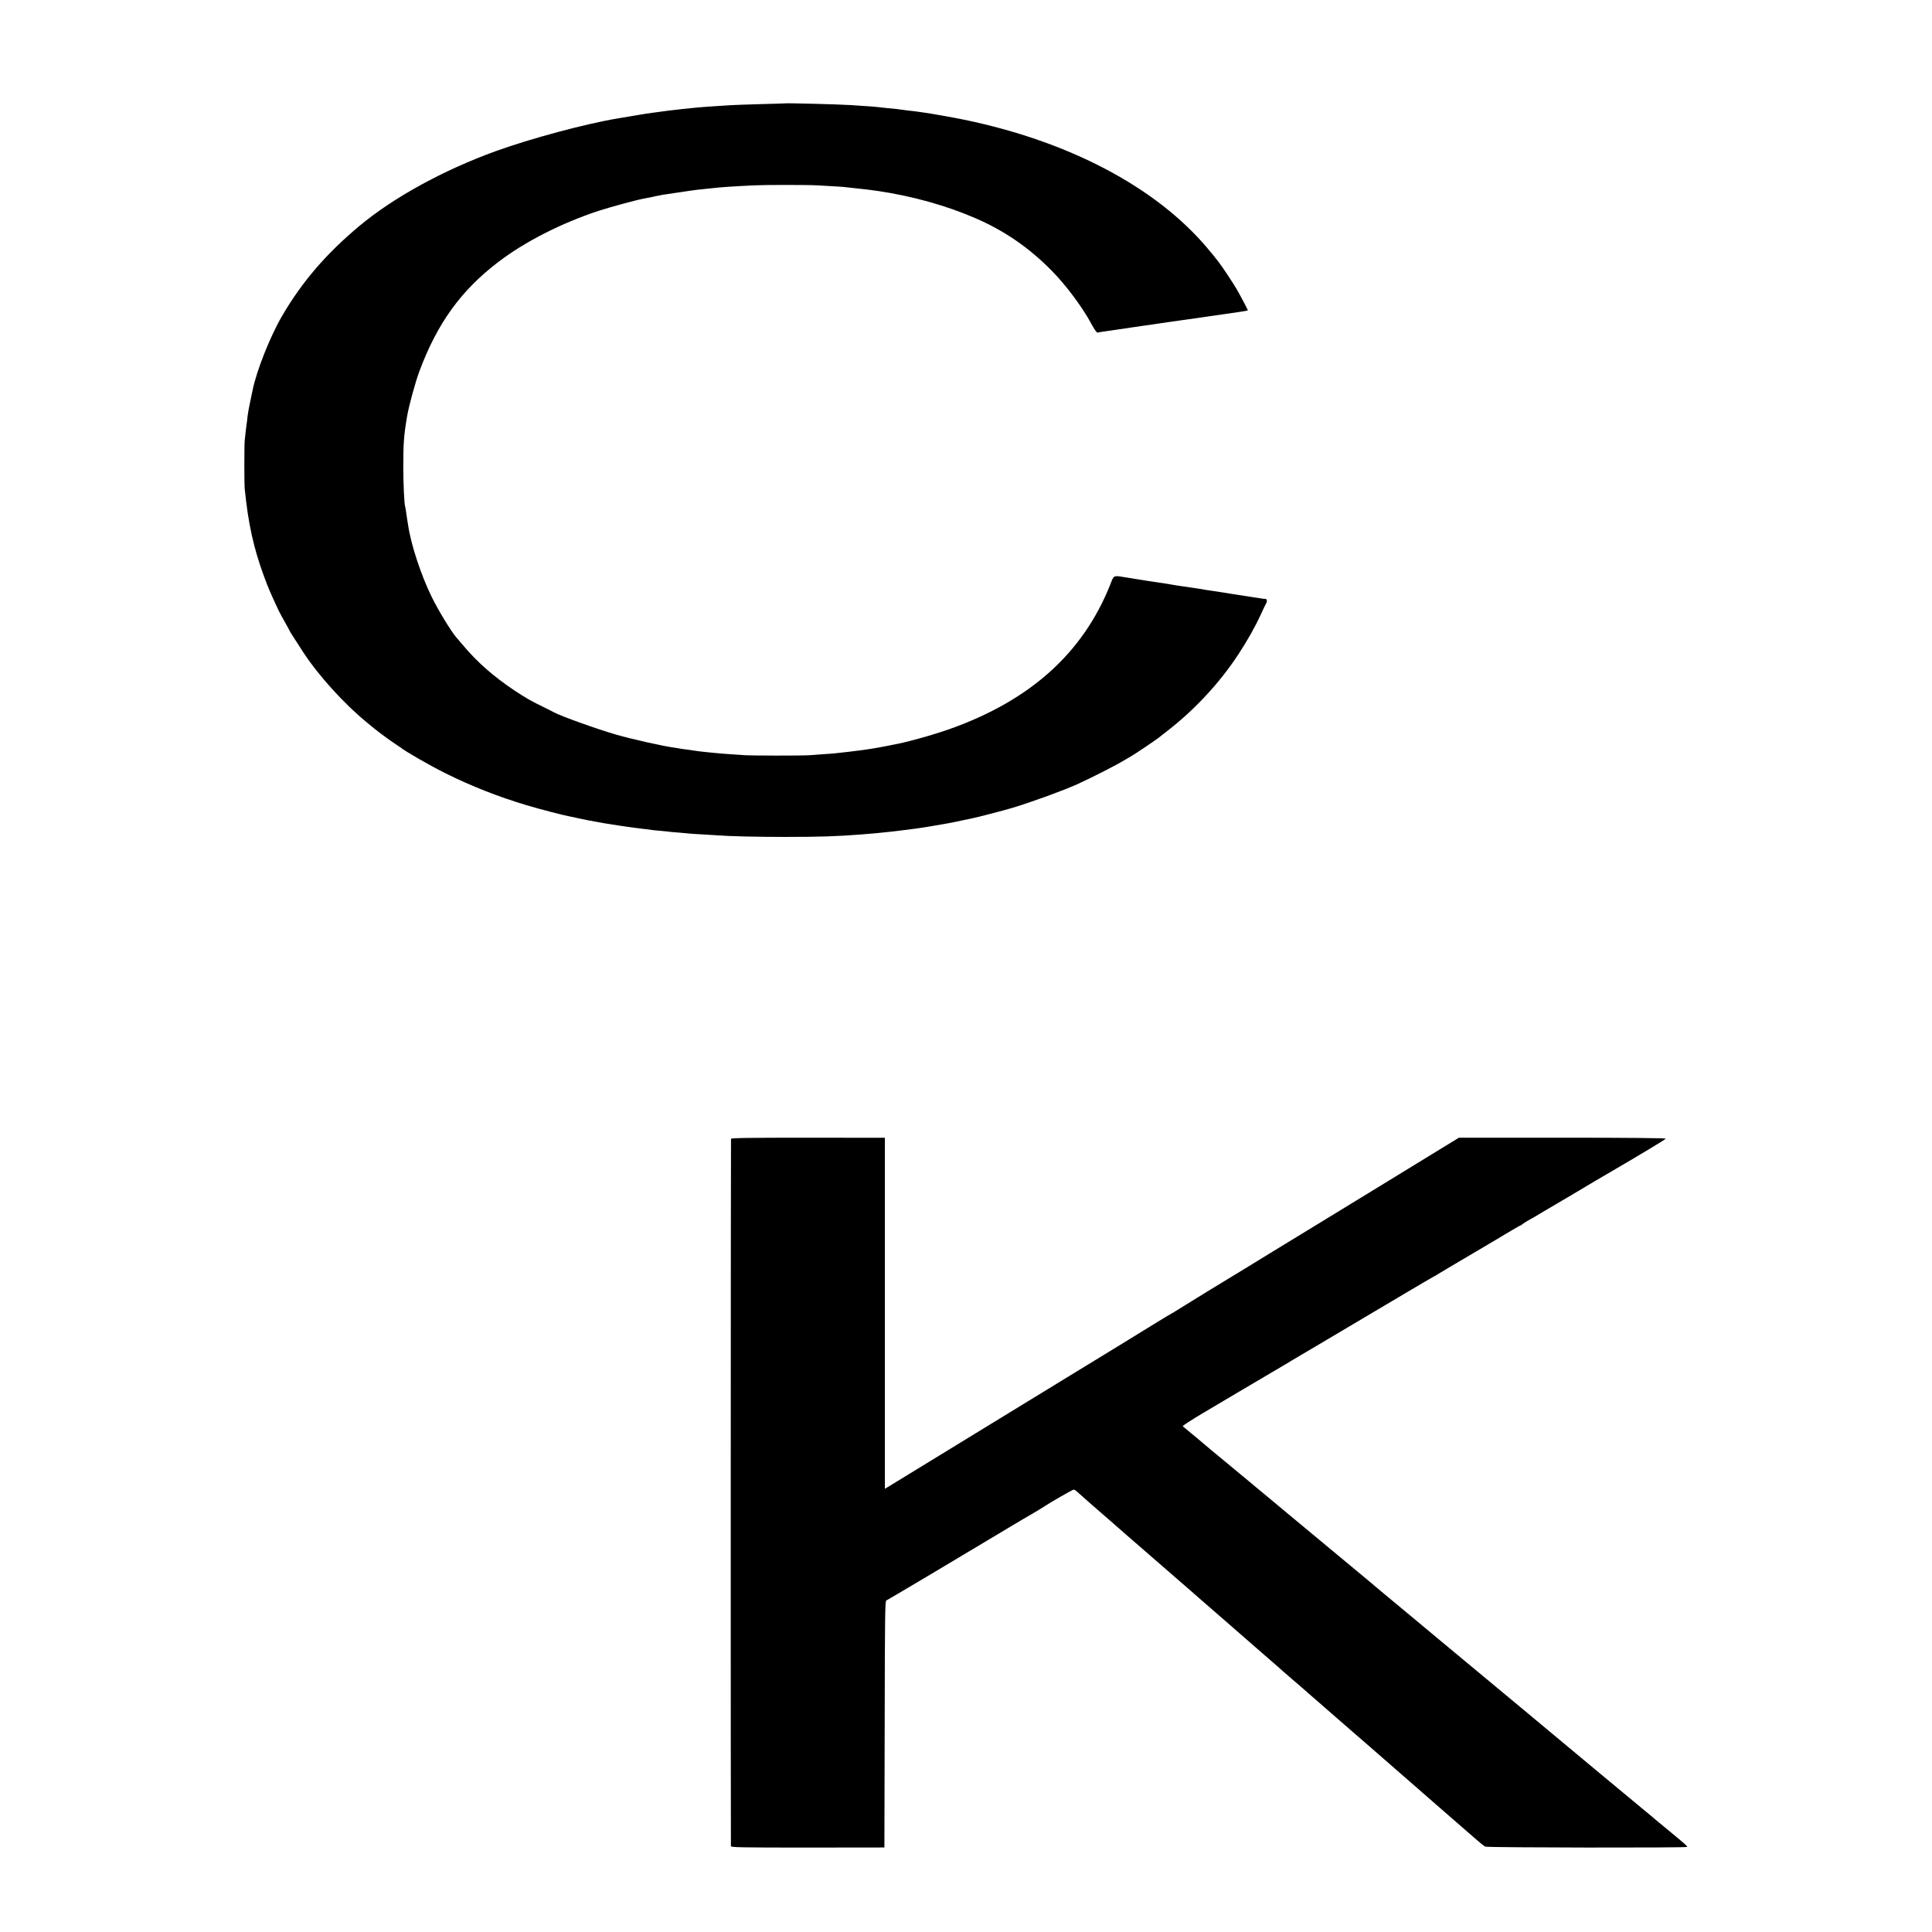
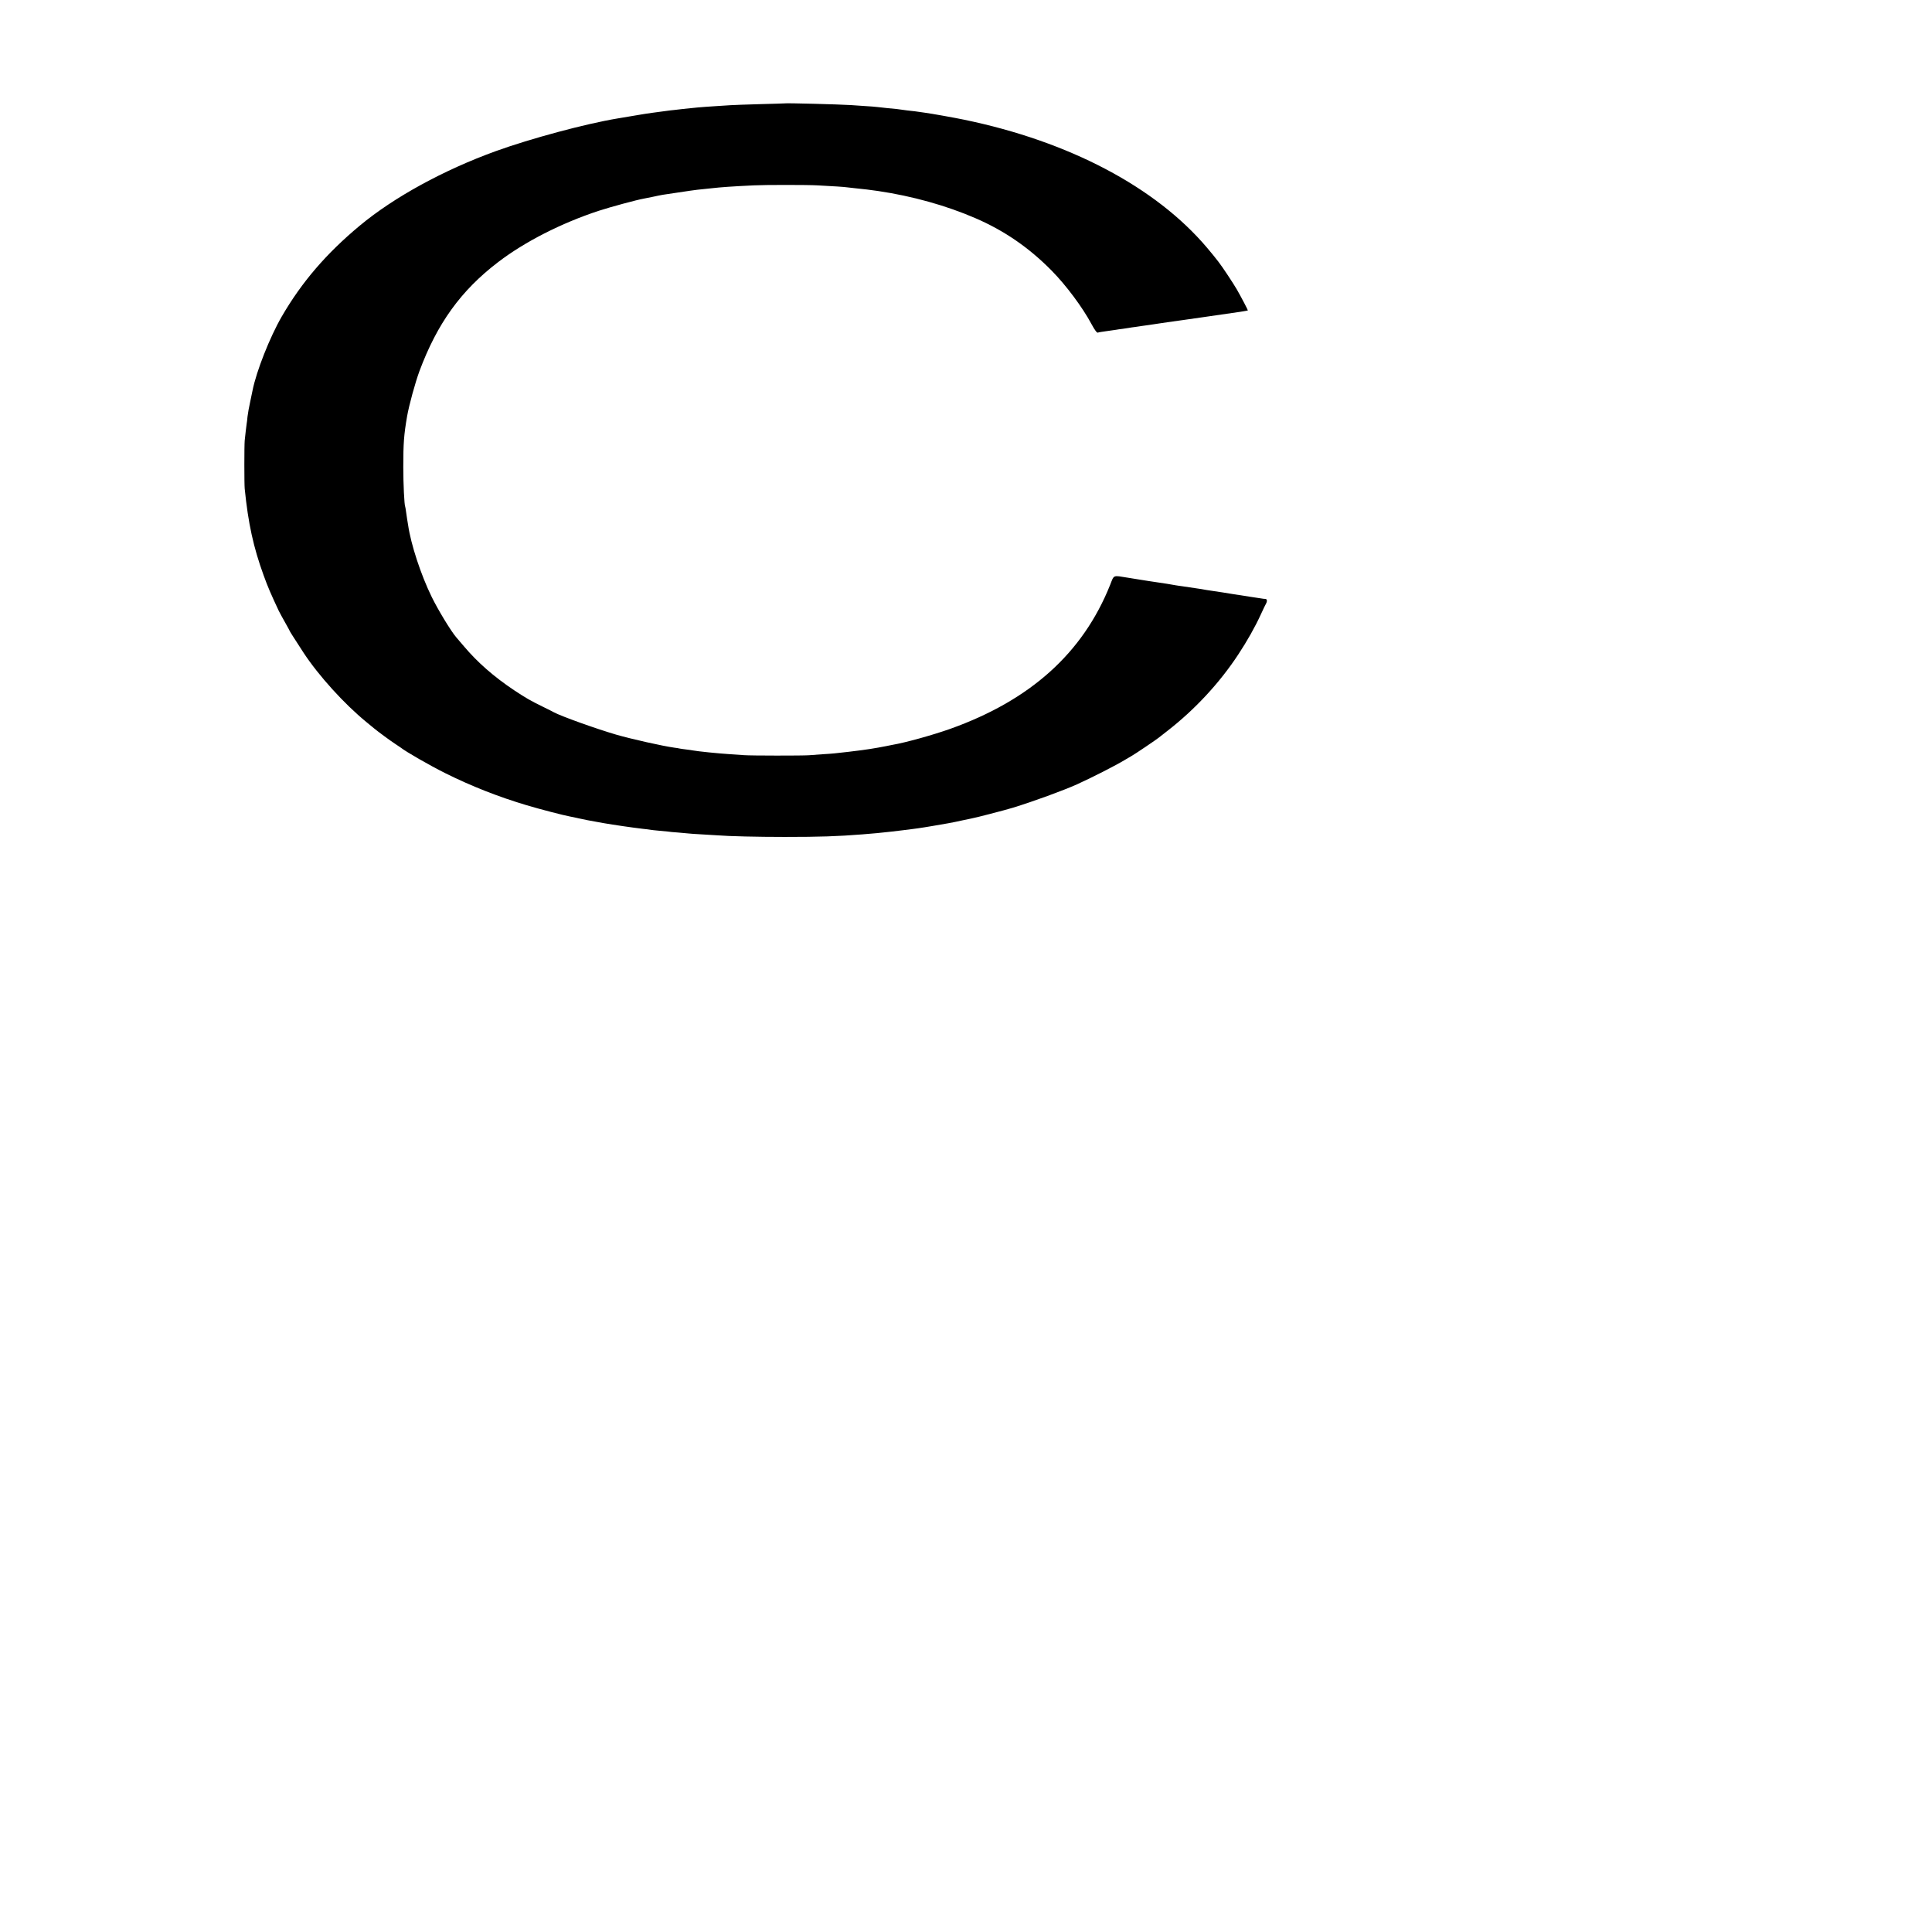
<svg xmlns="http://www.w3.org/2000/svg" version="1.0" width="2048pt" height="2048pt" viewBox="0 0 2048 2048" preserveAspectRatio="xMidYMid meet">
  <g transform="translate(0,2048) scale(0.1,-0.1)" fill="#000000" stroke="none">
    <path d="M8317 19384 c-1 -1 -119 -4 -262 -8 -143 -4 -282 -9 -310 -11 -27 -2 -97 -7 -155 -10 -160 -10 -242 -18 -350 -30 -14 -2 -52 -6 -85 -10 -33 -3 -71 -8 -85 -10 -87 -12 -110 -15 -150 -20 -25 -3 -56 -8 -70 -10 -14 -3 -38 -7 -55 -9 -16 -3 -73 -12 -125 -21 -52 -9 -108 -18 -125 -21 -338 -56 -921 -213 -1289 -346 -552 -200 -1079 -488 -1441 -789 -356 -296 -616 -599 -828 -964 -126 -218 -269 -579 -310 -785 -3 -14 -14 -68 -25 -120 -12 -52 -24 -122 -28 -155 -3 -33 -7 -67 -9 -75 -3 -19 -15 -120 -21 -180 -5 -54 -5 -460 0 -510 37 -370 93 -623 201 -920 46 -127 75 -193 160 -375 11 -22 41 -77 67 -123 26 -46 48 -86 48 -88 0 -5 37 -62 147 -232 160 -244 432 -544 668 -737 27 -22 62 -51 79 -65 46 -38 175 -133 226 -166 25 -16 50 -33 55 -37 58 -46 307 -189 475 -273 277 -138 565 -251 860 -339 146 -44 399 -109 465 -121 17 -3 57 -11 90 -19 51 -12 114 -24 260 -50 116 -20 309 -48 420 -61 33 -3 69 -8 80 -10 11 -2 52 -7 90 -10 39 -3 81 -7 95 -9 14 -3 61 -7 105 -10 44 -4 94 -8 110 -10 17 -2 82 -7 145 -10 63 -3 138 -8 165 -10 122 -10 424 -17 715 -17 365 0 557 6 820 27 149 12 187 16 230 21 25 2 63 6 85 9 72 7 289 35 345 45 30 5 69 12 85 14 117 19 232 40 300 56 44 10 94 20 110 23 35 5 366 91 440 114 222 68 533 182 683 249 168 77 407 198 512 262 19 12 49 29 65 38 30 16 264 174 288 194 7 5 50 40 97 76 289 225 548 505 745 804 95 144 180 294 242 430 24 52 48 103 54 112 14 27 11 48 -8 49 -10 0 -29 2 -43 5 -14 2 -70 11 -125 19 -142 22 -222 34 -285 45 -30 5 -75 12 -100 15 -25 3 -58 8 -73 11 -16 3 -38 7 -50 9 -12 1 -42 6 -67 10 -50 8 -62 10 -135 20 -27 3 -61 9 -75 11 -47 9 -135 23 -180 29 -25 3 -70 10 -100 15 -30 5 -73 12 -95 15 -22 3 -80 13 -130 21 -161 26 -144 33 -187 -76 -289 -723 -845 -1223 -1697 -1527 -190 -67 -471 -145 -611 -169 -14 -2 -45 -9 -70 -14 -25 -5 -61 -12 -80 -15 -19 -3 -60 -10 -90 -15 -59 -9 -93 -14 -228 -30 -148 -17 -164 -19 -267 -25 -55 -4 -122 -9 -150 -11 -68 -5 -616 -5 -690 1 -33 2 -98 7 -145 10 -129 8 -350 31 -395 40 -11 2 -42 7 -70 10 -27 3 -59 8 -70 10 -11 3 -36 7 -55 9 -128 18 -458 92 -620 139 -215 63 -577 193 -658 236 -9 6 -64 33 -121 61 -132 65 -172 88 -301 173 -214 143 -388 295 -533 467 -40 47 -76 90 -82 96 -54 63 -192 289 -260 429 -113 231 -219 553 -249 760 -4 23 -8 50 -10 61 -2 12 -7 45 -11 75 -4 30 -8 56 -10 59 -9 17 -20 236 -20 420 0 254 7 341 40 535 21 121 86 357 131 480 189 507 440 855 834 1156 282 216 671 414 1066 544 129 42 406 117 481 130 18 3 61 12 95 19 35 8 81 17 103 21 276 42 361 54 420 59 39 4 86 9 105 11 86 10 208 19 440 30 111 6 571 6 675 0 188 -10 281 -16 315 -21 19 -2 55 -6 80 -9 110 -11 150 -16 249 -30 363 -54 719 -153 1031 -288 306 -132 569 -313 809 -557 152 -154 327 -389 421 -565 35 -65 59 -97 69 -91 4 3 42 9 86 15 44 6 91 13 105 15 14 3 45 7 70 10 25 3 54 8 66 10 12 2 45 8 75 11 30 4 63 9 74 11 11 1 40 5 65 9 25 3 70 10 100 15 30 5 73 11 95 14 22 3 105 14 185 26 80 11 159 23 175 25 25 3 230 33 415 60 38 6 67 11 78 14 3 1 -74 148 -116 221 -35 61 -157 246 -196 295 -50 64 -58 74 -121 149 -544 643 -1462 1127 -2575 1357 -100 21 -347 65 -415 74 -22 3 -53 7 -70 10 -16 3 -52 7 -80 10 -27 3 -63 7 -80 10 -36 6 -89 12 -170 19 -33 4 -78 8 -100 11 -22 3 -85 8 -140 11 -55 4 -120 8 -145 10 -124 8 -696 23 -703 18z" />
-     <path d="M7749 8408 c-3 -37 -4 -7485 -1 -7498 3 -13 101 -15 815 -15 l812 1 3 1306 c2 1152 4 1307 17 1312 12 4 844 499 1308 778 111 67 122 73 249 147 51 30 104 62 118 72 62 42 301 179 312 179 7 0 31 -17 53 -38 22 -20 74 -66 115 -102 41 -36 77 -67 80 -70 3 -3 55 -48 115 -100 61 -52 112 -97 115 -100 3 -3 37 -32 75 -66 39 -33 196 -170 350 -304 154 -134 312 -271 350 -304 39 -34 72 -63 75 -66 3 -3 54 -48 115 -100 60 -52 125 -109 145 -126 19 -17 94 -82 165 -144 72 -62 146 -127 165 -144 49 -43 179 -156 214 -186 16 -14 48 -41 70 -62 23 -20 77 -67 121 -105 44 -37 85 -72 91 -78 6 -5 39 -35 74 -65 82 -71 227 -198 310 -270 36 -32 106 -92 155 -135 50 -43 117 -102 150 -130 33 -29 121 -106 195 -170 74 -65 149 -129 165 -144 17 -14 62 -53 100 -87 39 -33 131 -114 205 -179 74 -65 149 -129 165 -144 17 -14 51 -44 76 -66 25 -22 70 -61 100 -87 70 -60 91 -78 168 -146 35 -31 73 -61 86 -67 24 -11 2130 -14 2140 -3 3 3 -18 25 -47 49 -29 24 -55 46 -58 49 -3 3 -53 45 -112 93 -58 48 -112 92 -120 99 -7 7 -49 42 -93 78 -44 36 -91 75 -105 87 -14 11 -205 171 -425 353 -220 183 -422 352 -450 375 -27 23 -189 158 -360 300 -170 141 -330 274 -355 295 -25 21 -227 189 -450 374 -223 185 -414 345 -425 354 -11 9 -72 60 -135 112 -63 52 -117 97 -120 100 -3 3 -68 58 -145 122 -148 122 -816 677 -850 706 -11 9 -63 52 -115 96 -52 43 -106 88 -120 100 -14 11 -50 41 -80 66 -30 25 -66 55 -80 67 -23 19 -296 246 -400 331 -24 20 -65 54 -90 76 -25 21 -54 45 -65 55 -11 9 -47 38 -80 66 -33 27 -64 52 -68 56 -5 4 92 67 215 140 274 162 487 289 678 401 80 47 159 94 176 104 18 11 58 35 90 54 33 19 147 86 254 150 107 64 368 218 580 344 212 125 392 232 400 237 80 48 250 147 261 153 8 3 30 16 50 29 20 12 105 63 188 112 160 95 164 97 361 213 69 41 169 100 223 133 55 32 101 59 105 59 3 0 13 6 21 14 9 7 36 25 61 39 41 22 82 46 173 101 17 10 142 83 277 163 135 80 257 153 272 162 14 9 66 39 115 67 346 202 619 366 621 374 2 6 -416 10 -1095 10 l-1098 0 -315 -193 c-173 -106 -326 -200 -340 -208 -14 -9 -160 -98 -325 -199 -165 -101 -367 -225 -450 -275 -150 -92 -480 -293 -565 -345 -25 -15 -94 -58 -155 -95 -60 -37 -122 -75 -137 -84 -90 -53 -682 -416 -718 -440 -14 -10 -32 -20 -40 -24 -8 -4 -76 -44 -150 -90 -183 -113 -639 -393 -958 -587 -59 -36 -242 -148 -407 -249 -778 -477 -1424 -872 -1492 -913 l-33 -20 0 1861 0 1860 -815 1 c-646 0 -815 -3 -816 -12z" />
  </g>
</svg>